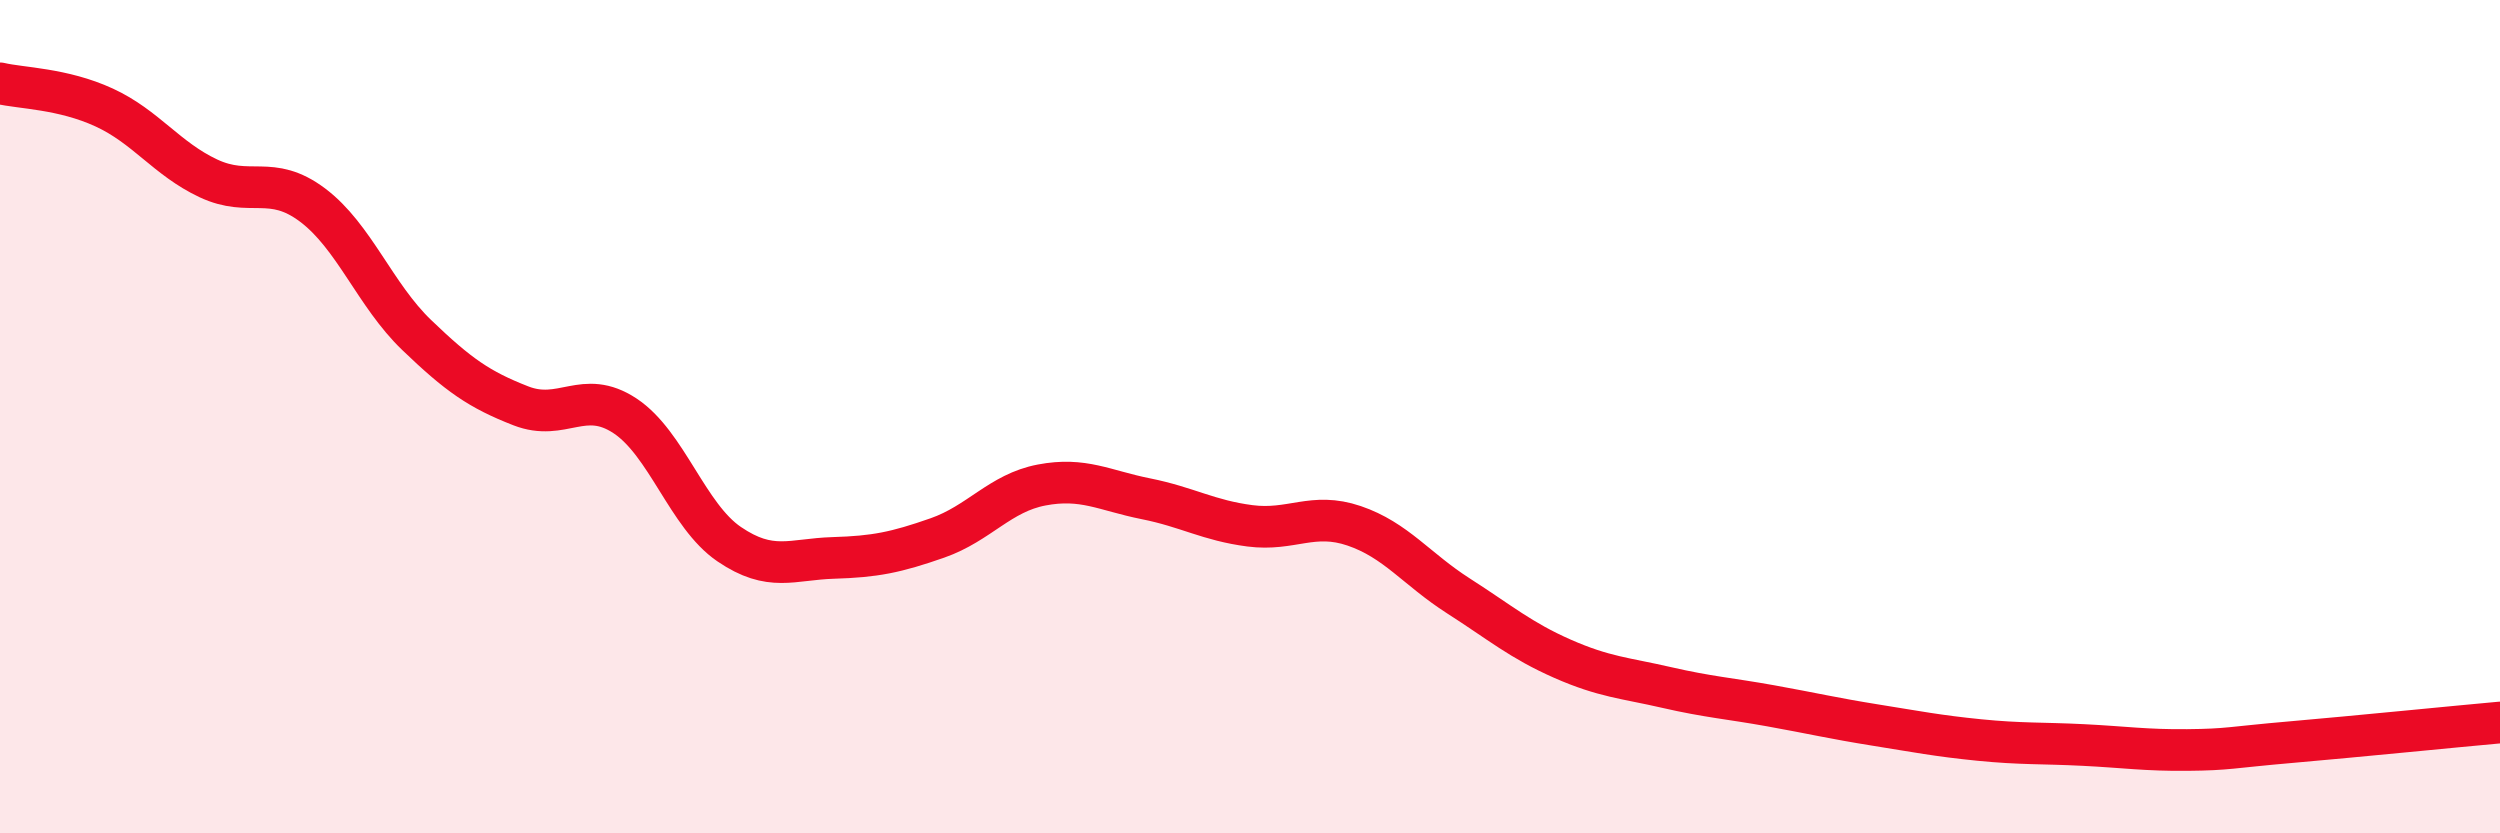
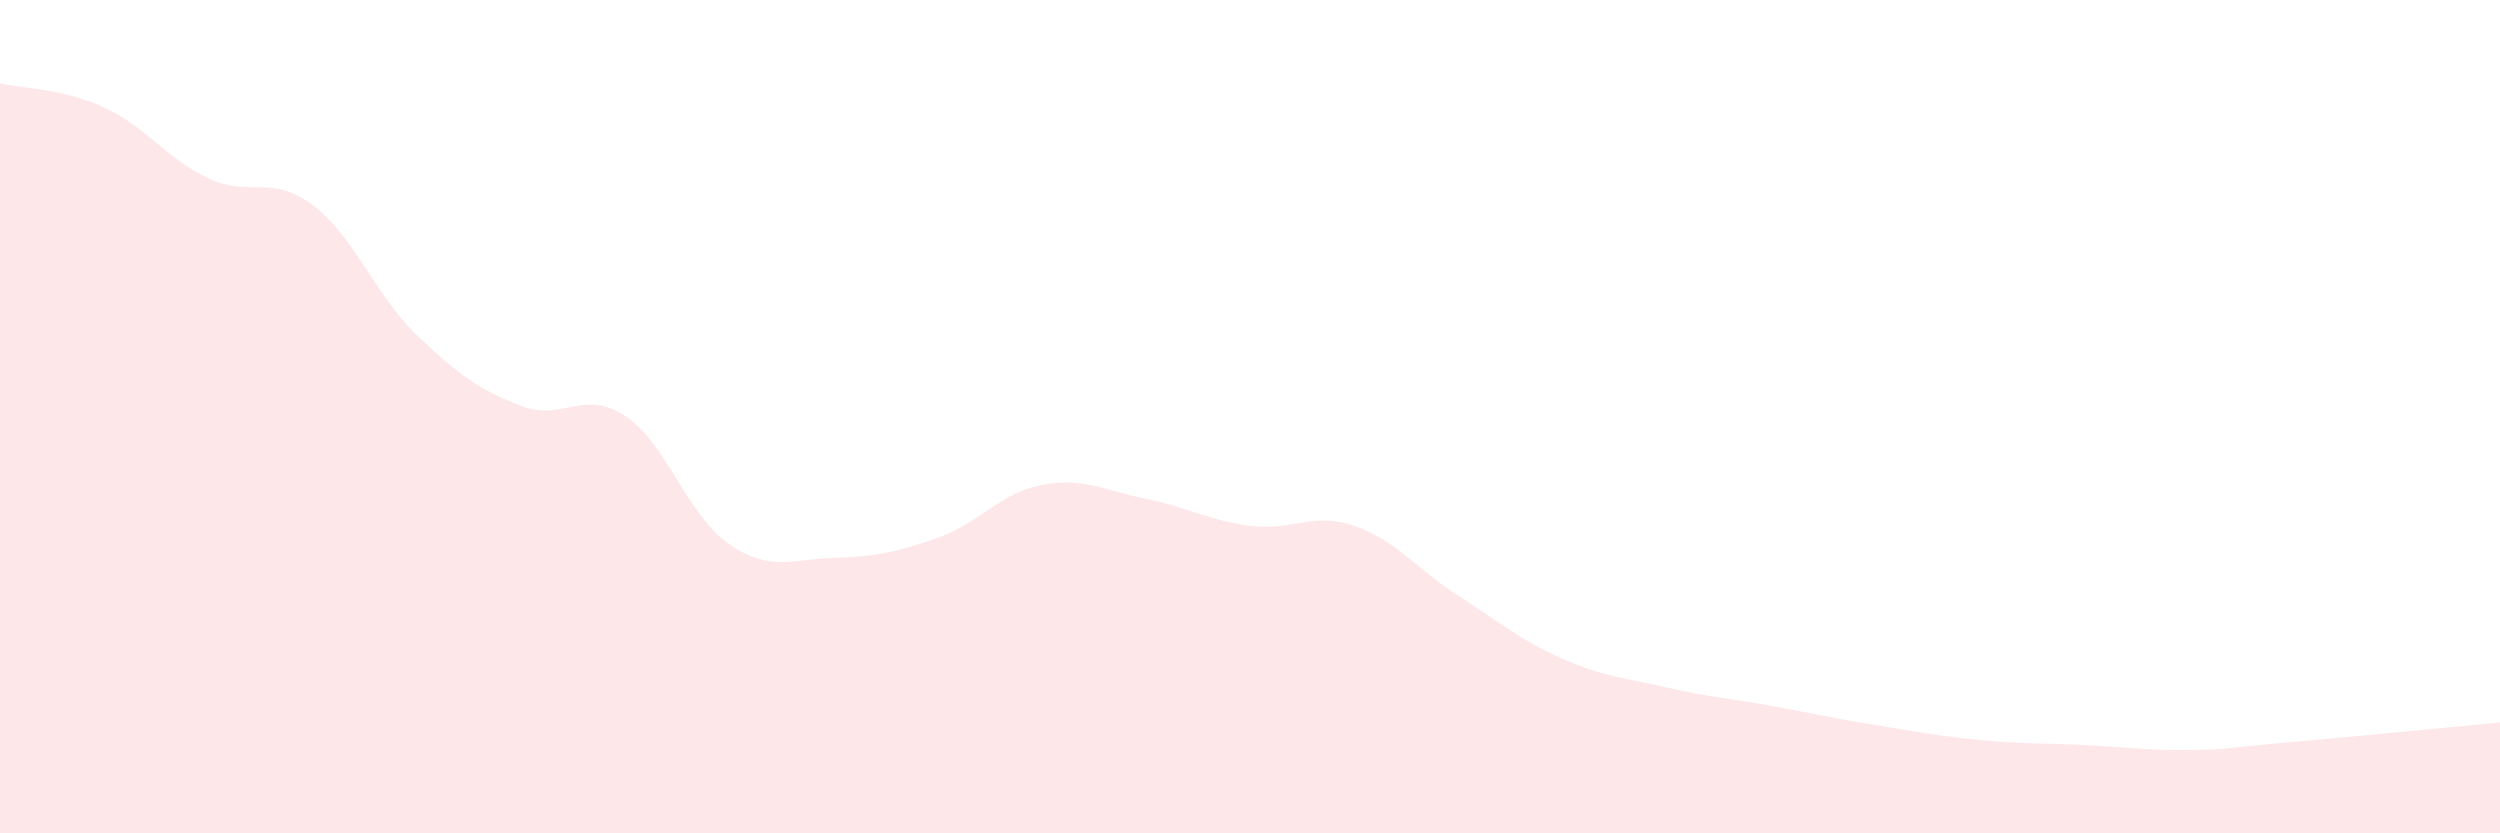
<svg xmlns="http://www.w3.org/2000/svg" width="60" height="20" viewBox="0 0 60 20">
  <path d="M 0,2 C 0.5,2.12 1.5,2.12 2.5,2.58 C 3.5,3.04 4,3.81 5,4.28 C 6,4.75 6.5,4.17 7.5,4.92 C 8.5,5.67 9,7.08 10,8.04 C 11,9 11.5,9.35 12.5,9.74 C 13.5,10.13 14,9.32 15,9.98 C 16,10.64 16.5,12.38 17.5,13.06 C 18.5,13.74 19,13.42 20,13.39 C 21,13.36 21.5,13.26 22.5,12.91 C 23.5,12.56 24,11.83 25,11.64 C 26,11.45 26.5,11.77 27.5,11.97 C 28.5,12.17 29,12.49 30,12.62 C 31,12.75 31.5,12.28 32.5,12.62 C 33.5,12.96 34,13.66 35,14.3 C 36,14.94 36.5,15.37 37.5,15.81 C 38.5,16.25 39,16.27 40,16.5 C 41,16.73 41.5,16.76 42.5,16.94 C 43.5,17.12 44,17.24 45,17.4 C 46,17.56 46.5,17.66 47.5,17.76 C 48.5,17.86 49,17.83 50,17.88 C 51,17.93 51.5,18.01 52.5,18 C 53.5,17.99 53.5,17.94 55,17.81 C 56.5,17.68 59,17.43 60,17.34L60 20L0 20Z" fill="#EB0A25" opacity="0.1" stroke-linecap="round" stroke-linejoin="round" />
-   <path d="M 0,2 C 0.5,2.12 1.5,2.12 2.5,2.58 C 3.5,3.04 4,3.81 5,4.28 C 6,4.75 6.5,4.17 7.5,4.92 C 8.5,5.67 9,7.08 10,8.04 C 11,9 11.5,9.35 12.5,9.74 C 13.5,10.13 14,9.32 15,9.98 C 16,10.64 16.5,12.38 17.5,13.06 C 18.5,13.74 19,13.42 20,13.39 C 21,13.36 21.5,13.26 22.5,12.91 C 23.5,12.56 24,11.83 25,11.64 C 26,11.45 26.5,11.77 27.5,11.97 C 28.5,12.17 29,12.49 30,12.62 C 31,12.75 31.5,12.28 32.5,12.62 C 33.5,12.96 34,13.66 35,14.3 C 36,14.94 36.5,15.37 37.5,15.81 C 38.5,16.25 39,16.27 40,16.5 C 41,16.73 41.5,16.76 42.5,16.94 C 43.5,17.12 44,17.24 45,17.4 C 46,17.56 46.5,17.66 47.5,17.76 C 48.5,17.86 49,17.83 50,17.88 C 51,17.93 51.5,18.01 52.5,18 C 53.5,17.99 53.5,17.94 55,17.81 C 56.5,17.68 59,17.43 60,17.34" stroke="#EB0A25" stroke-width="1" fill="none" stroke-linecap="round" stroke-linejoin="round" />
</svg>